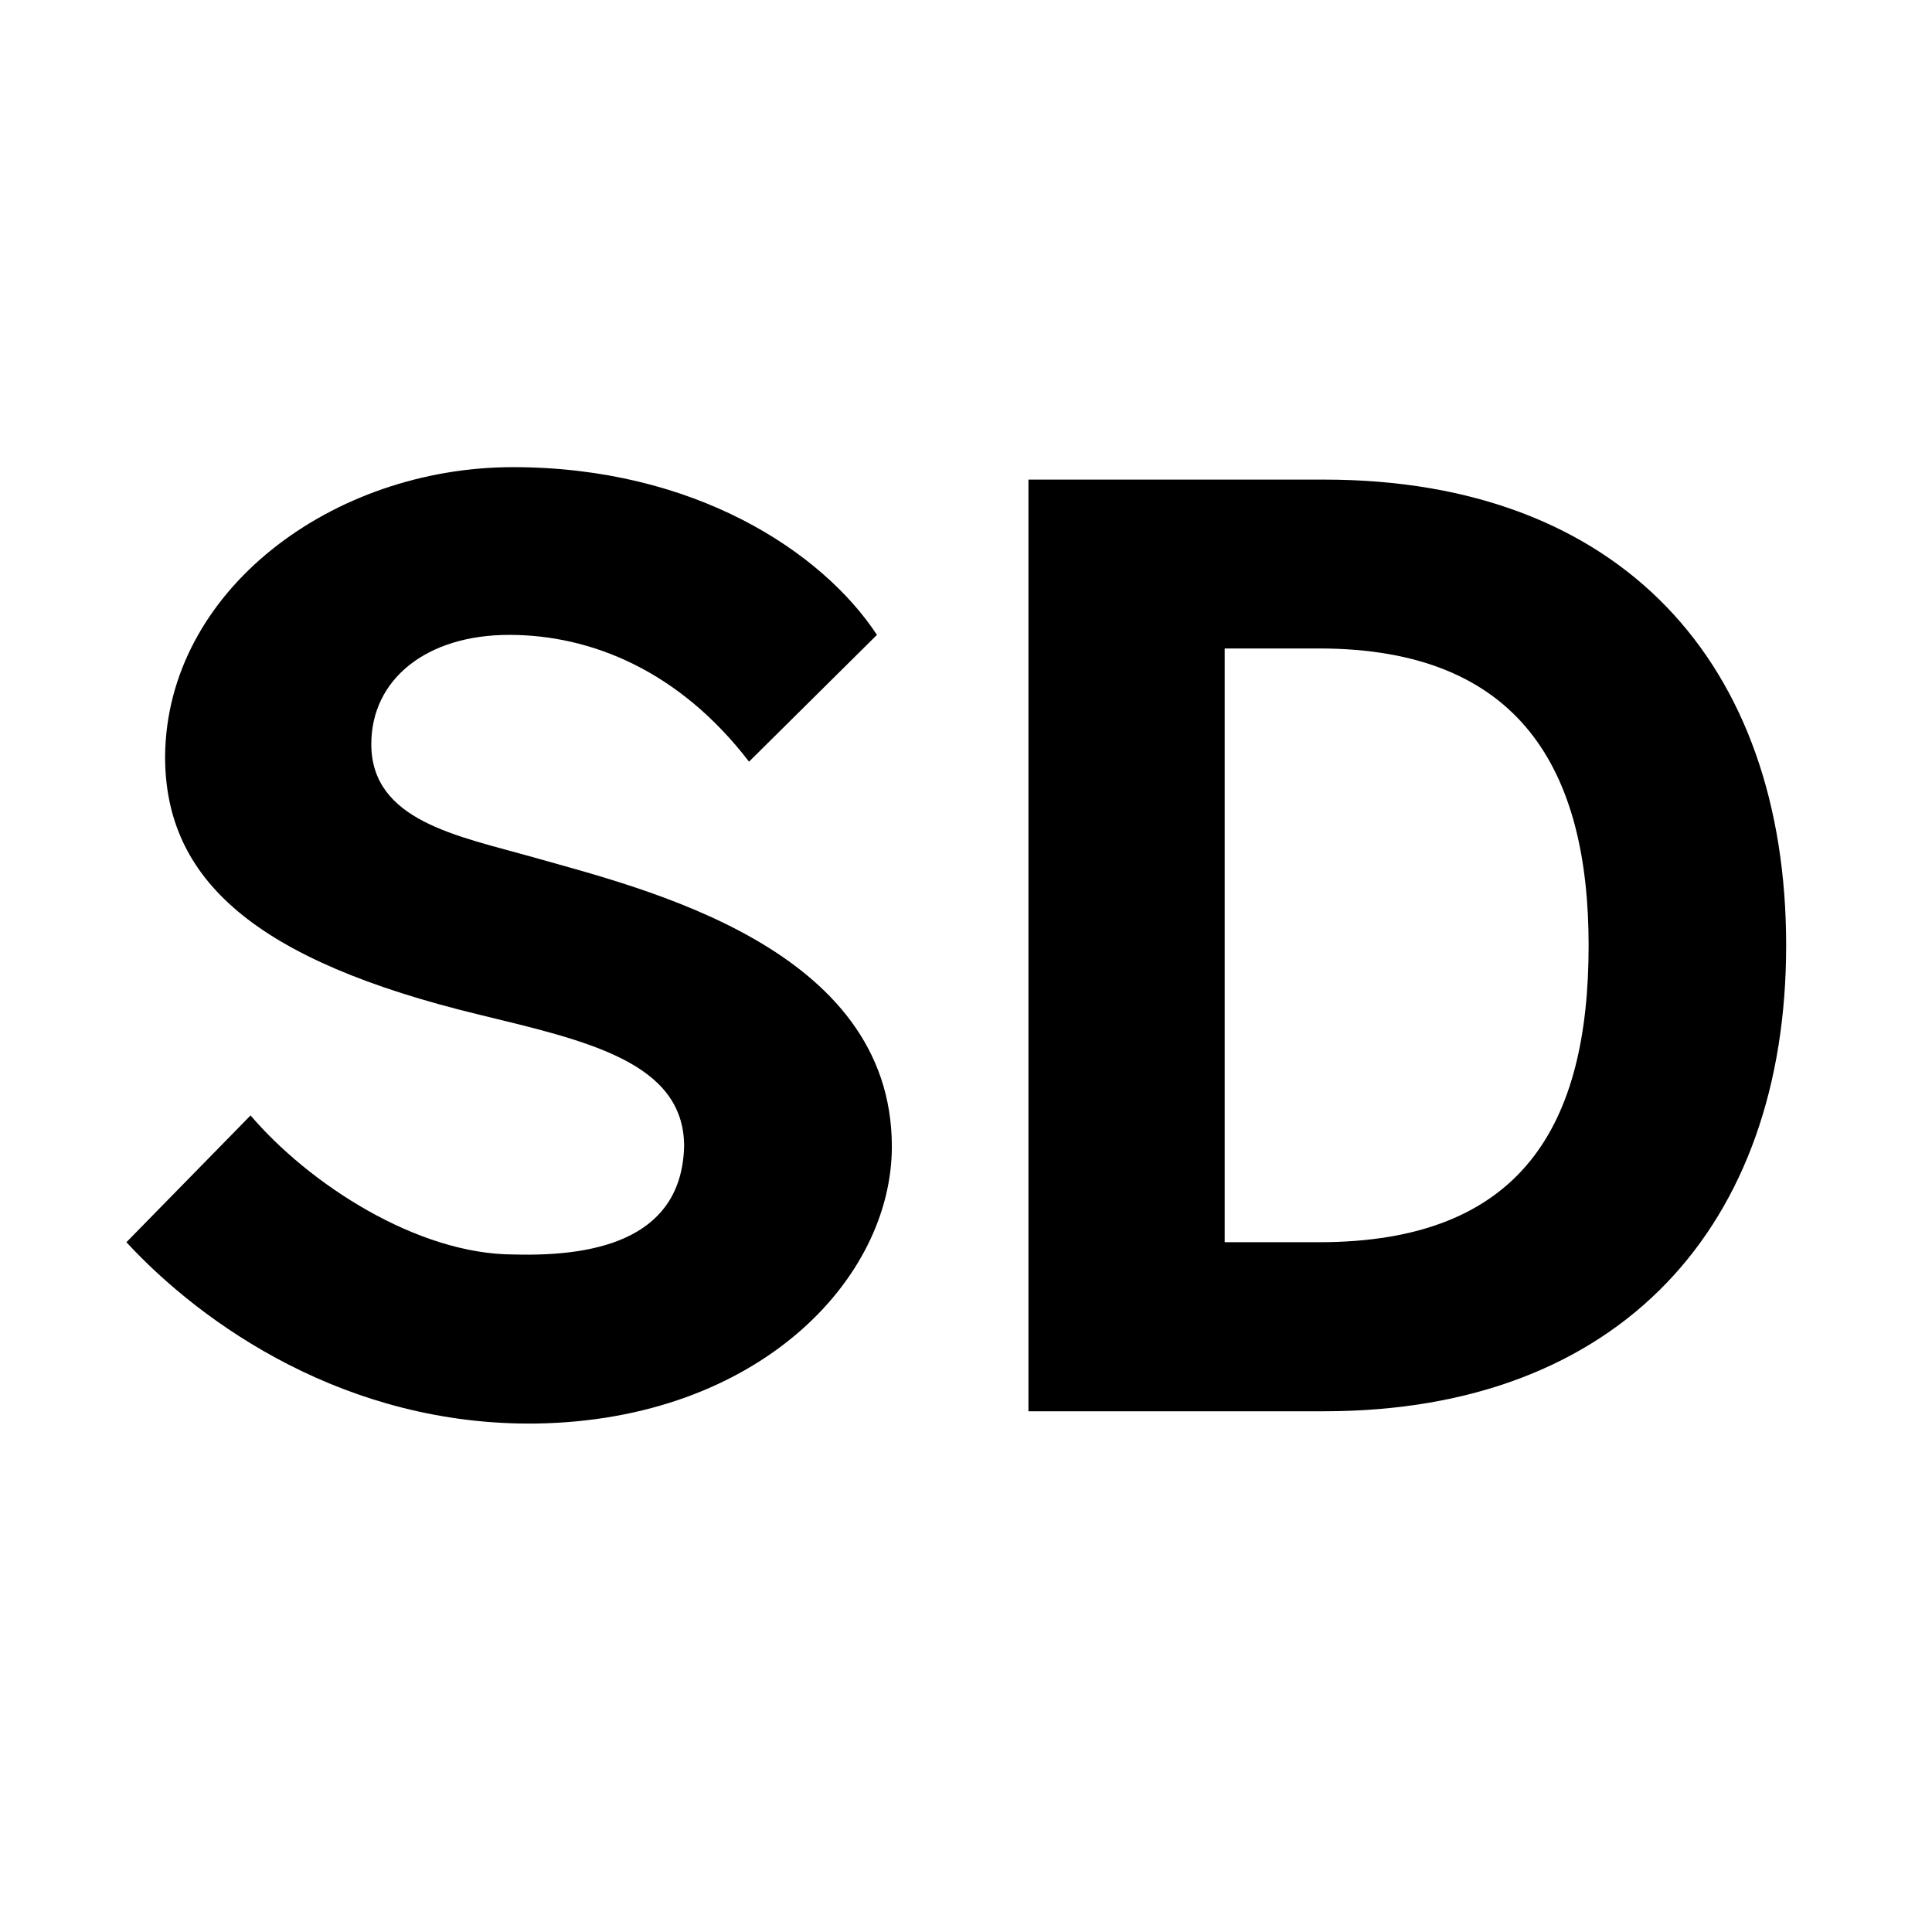
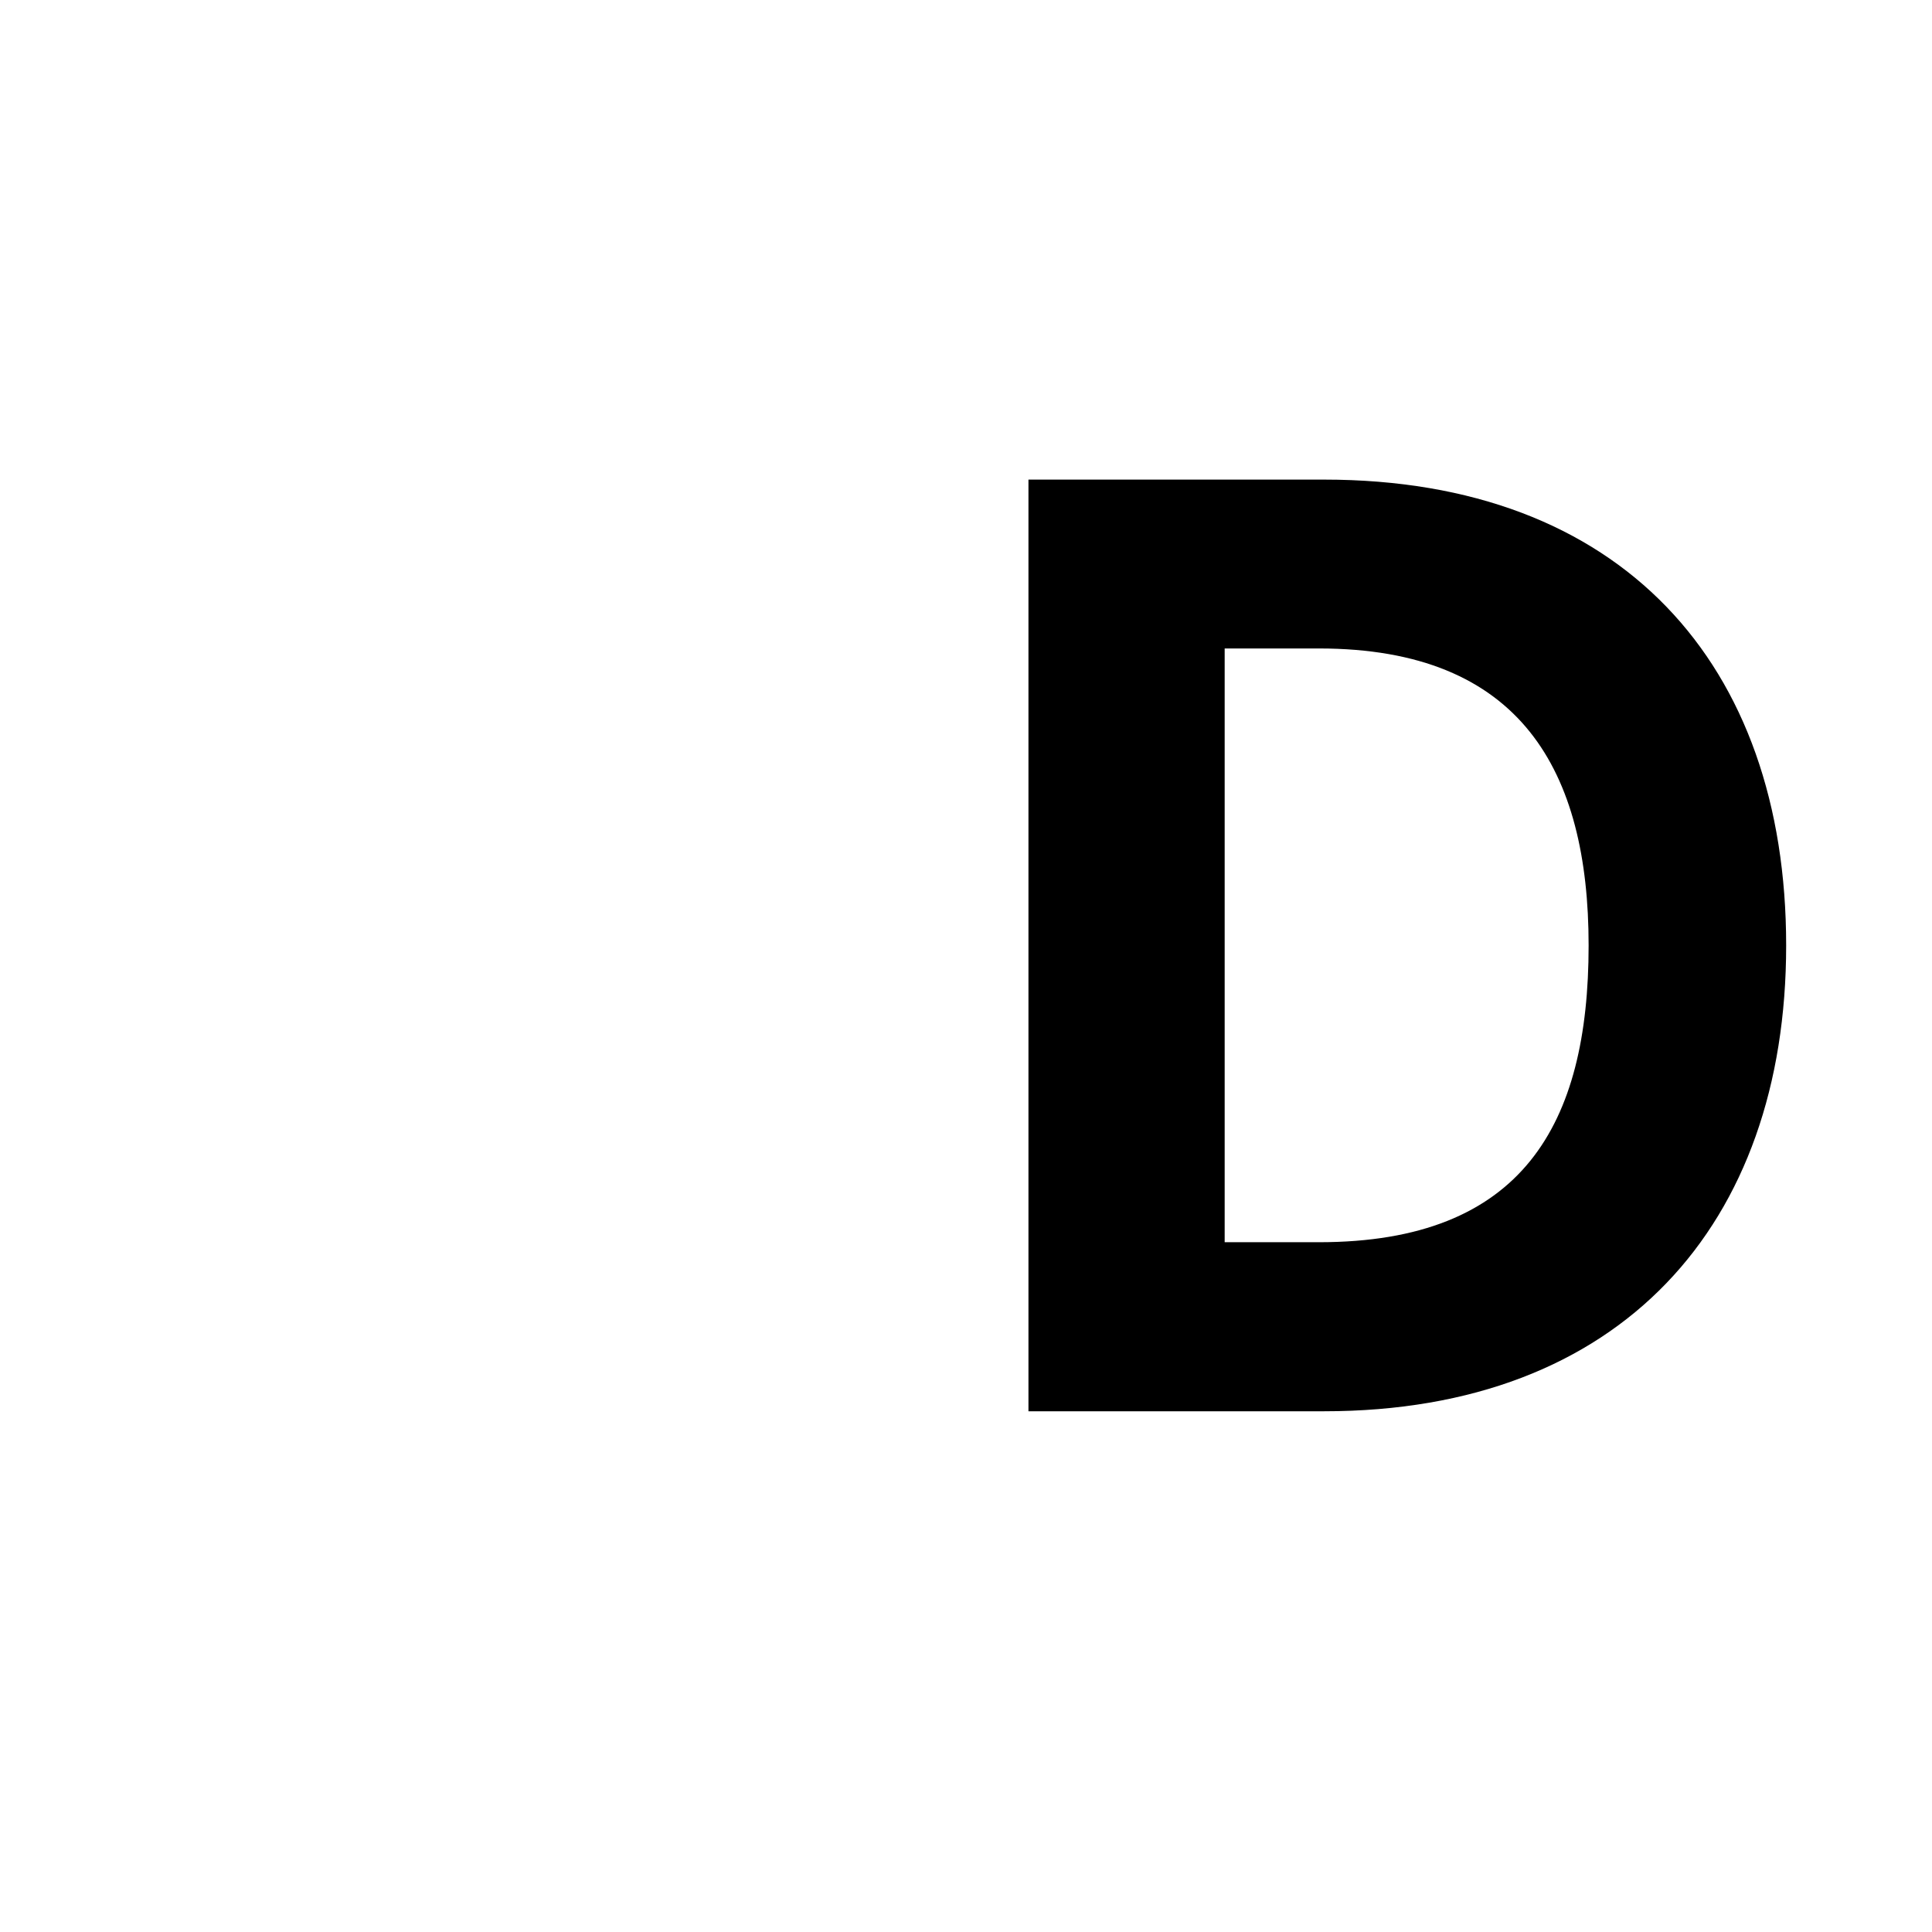
<svg xmlns="http://www.w3.org/2000/svg" version="1.1" id="Layer_1" x="0px" y="0px" viewBox="0 0 1024 1024" style="enable-background:new 0 0 1024 1024;" xml:space="preserve">
  <g>
-     <path d="M67,658.4l65.8-67.2c30.9,36.2,88.2,73.7,139.6,73.7c46.7,1.3,88.9-9.9,90.2-57.3c0-44.8-52-56-108.6-69.8   C134.9,509,87.5,466.2,87.5,401c0.7-88.2,88.9-153.4,184.4-153.4c96.1,0,163.9,44.8,192.9,88.9l-67.8,67.2   c-36.9-48.1-83.6-67.2-127.1-67.2c-44.1,0-73.1,23.7-73.1,57.9c0,40.8,46.1,48.7,85.6,59.9c57.9,16.5,190.3,47.4,190.3,153.4   c0,70.5-71.1,144.9-188.3,146.8C183.6,755.9,107.2,701.9,67,658.4z" />
    <path d="M946.7,501.1c0,148.1-87.6,246.9-244.9,246.9H545.1V254.2h156.7C859.1,254.2,946.7,351.6,946.7,501.1z M842,501.1   c0-92.2-35.6-157.4-142.9-157.4h-50v314.7h50C807.1,658.4,842,595.9,842,501.1z" />
  </g>
</svg>